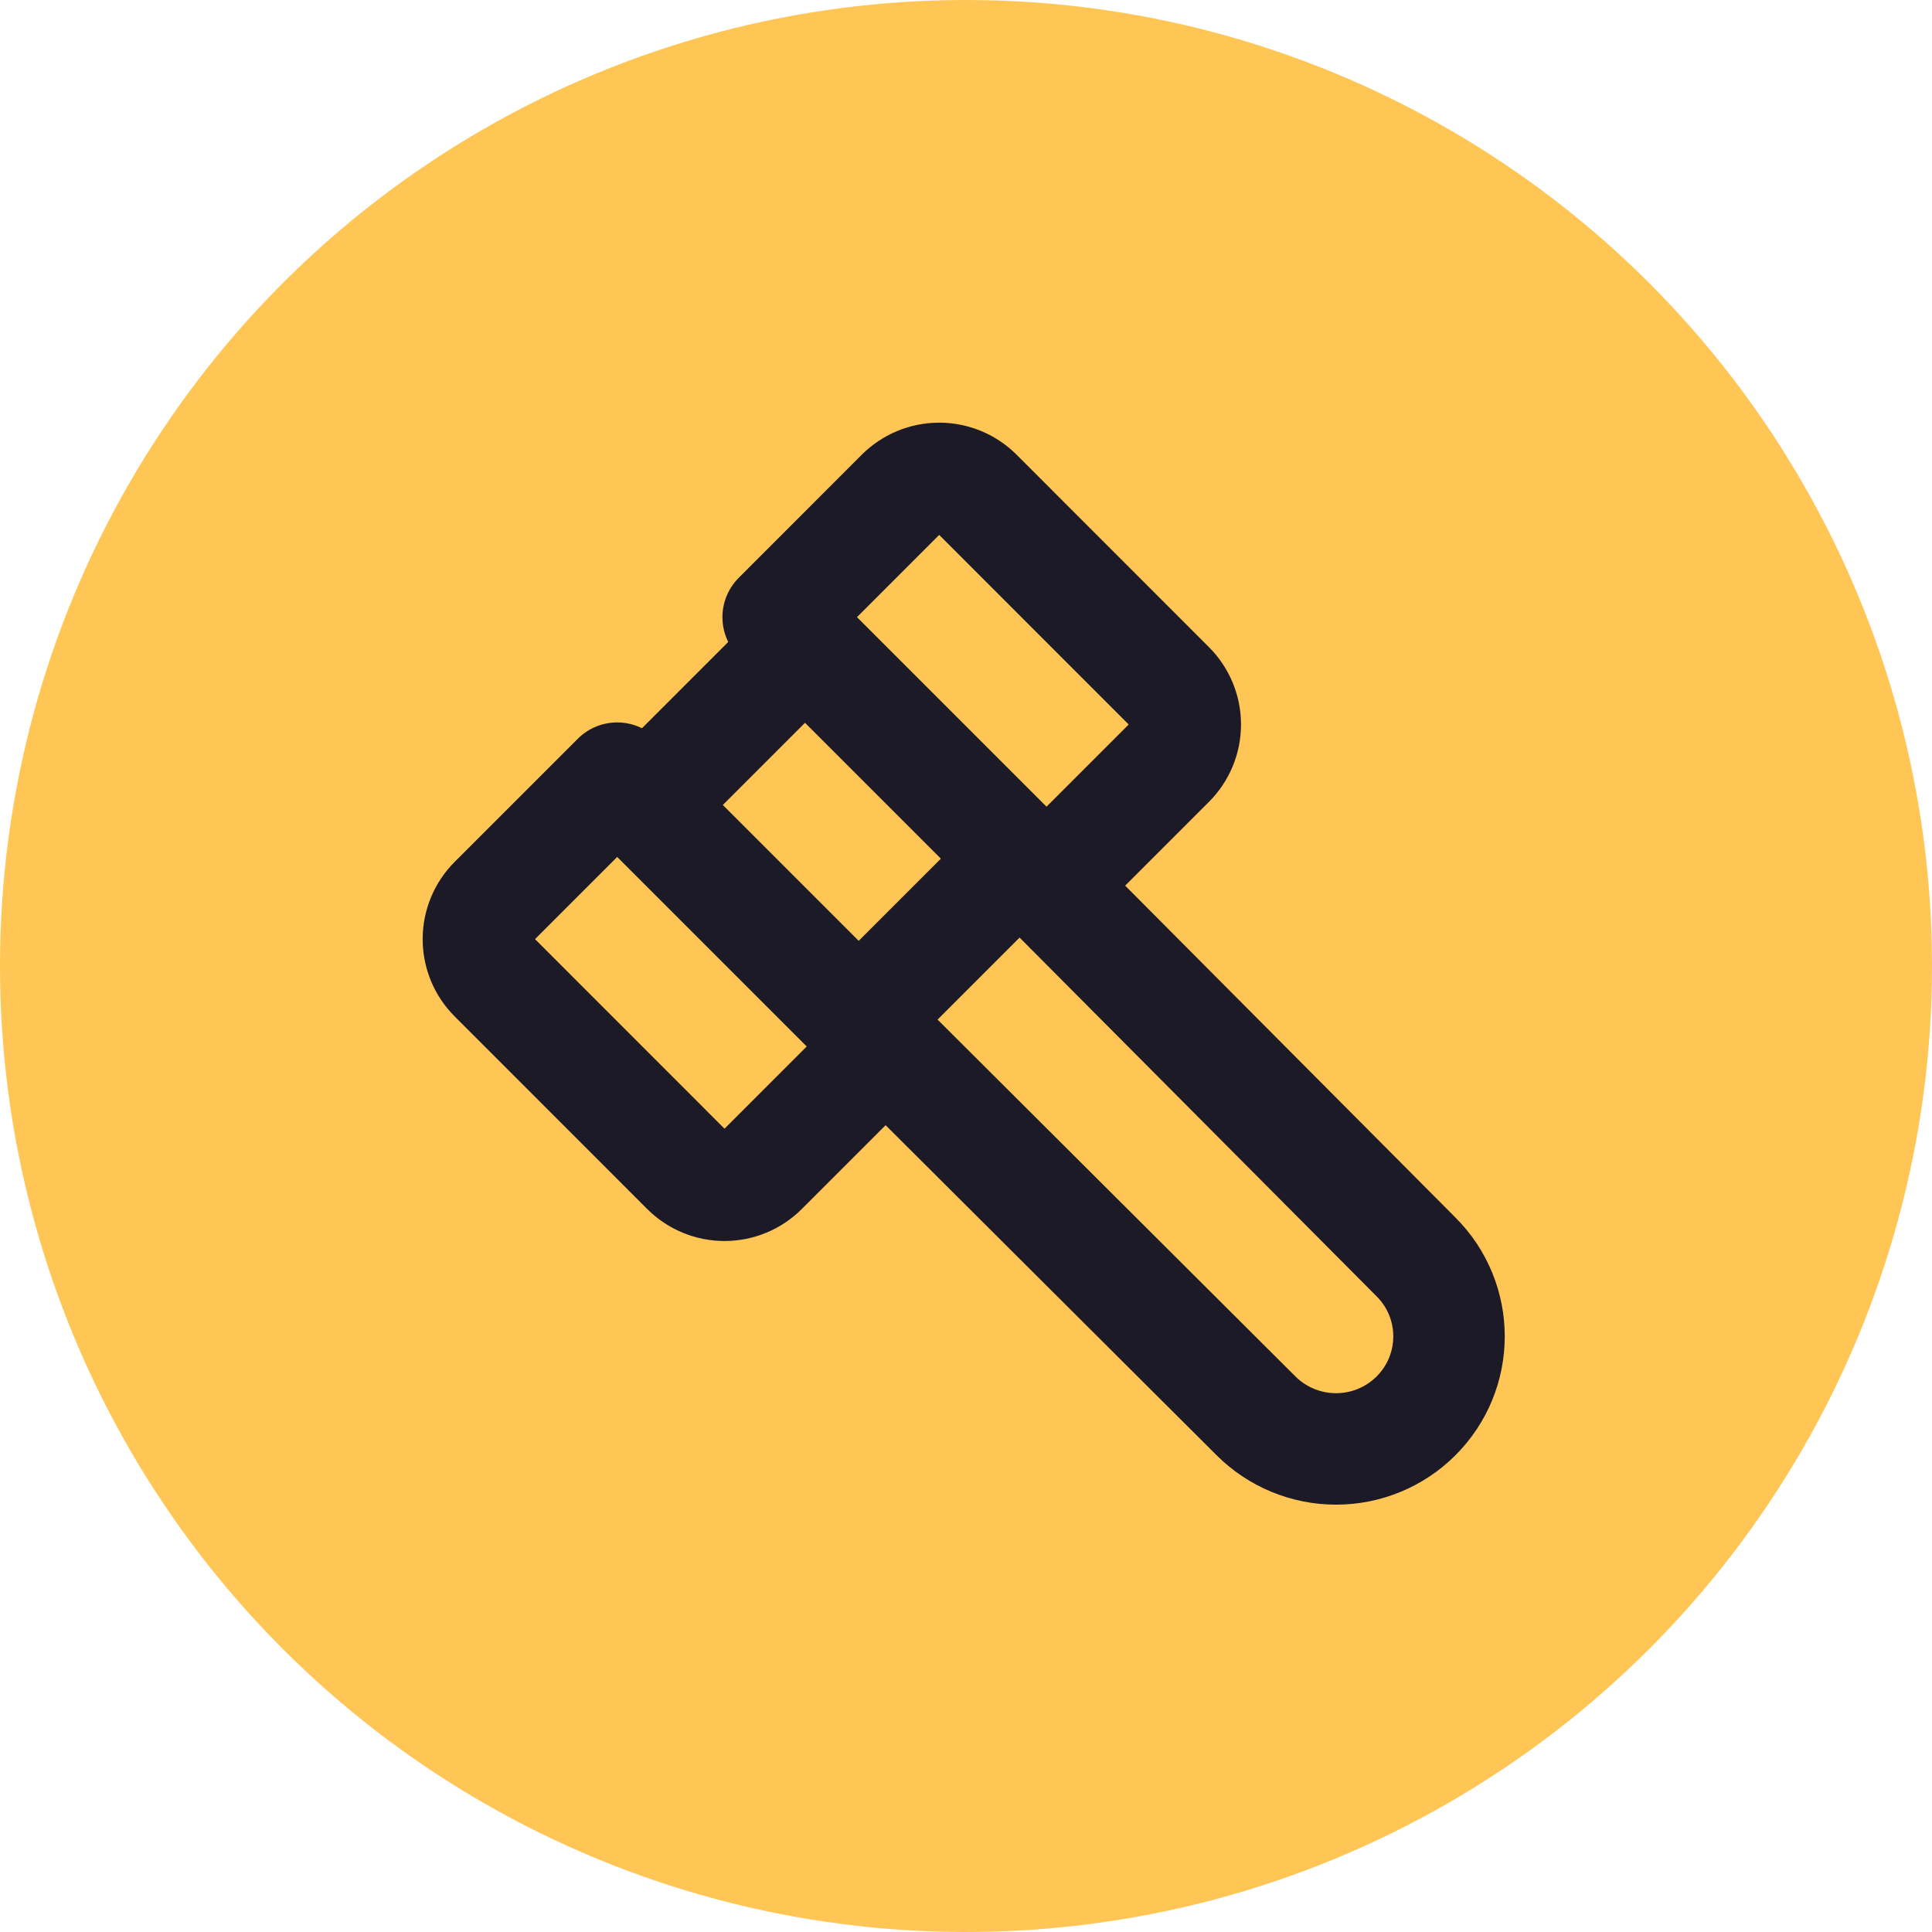
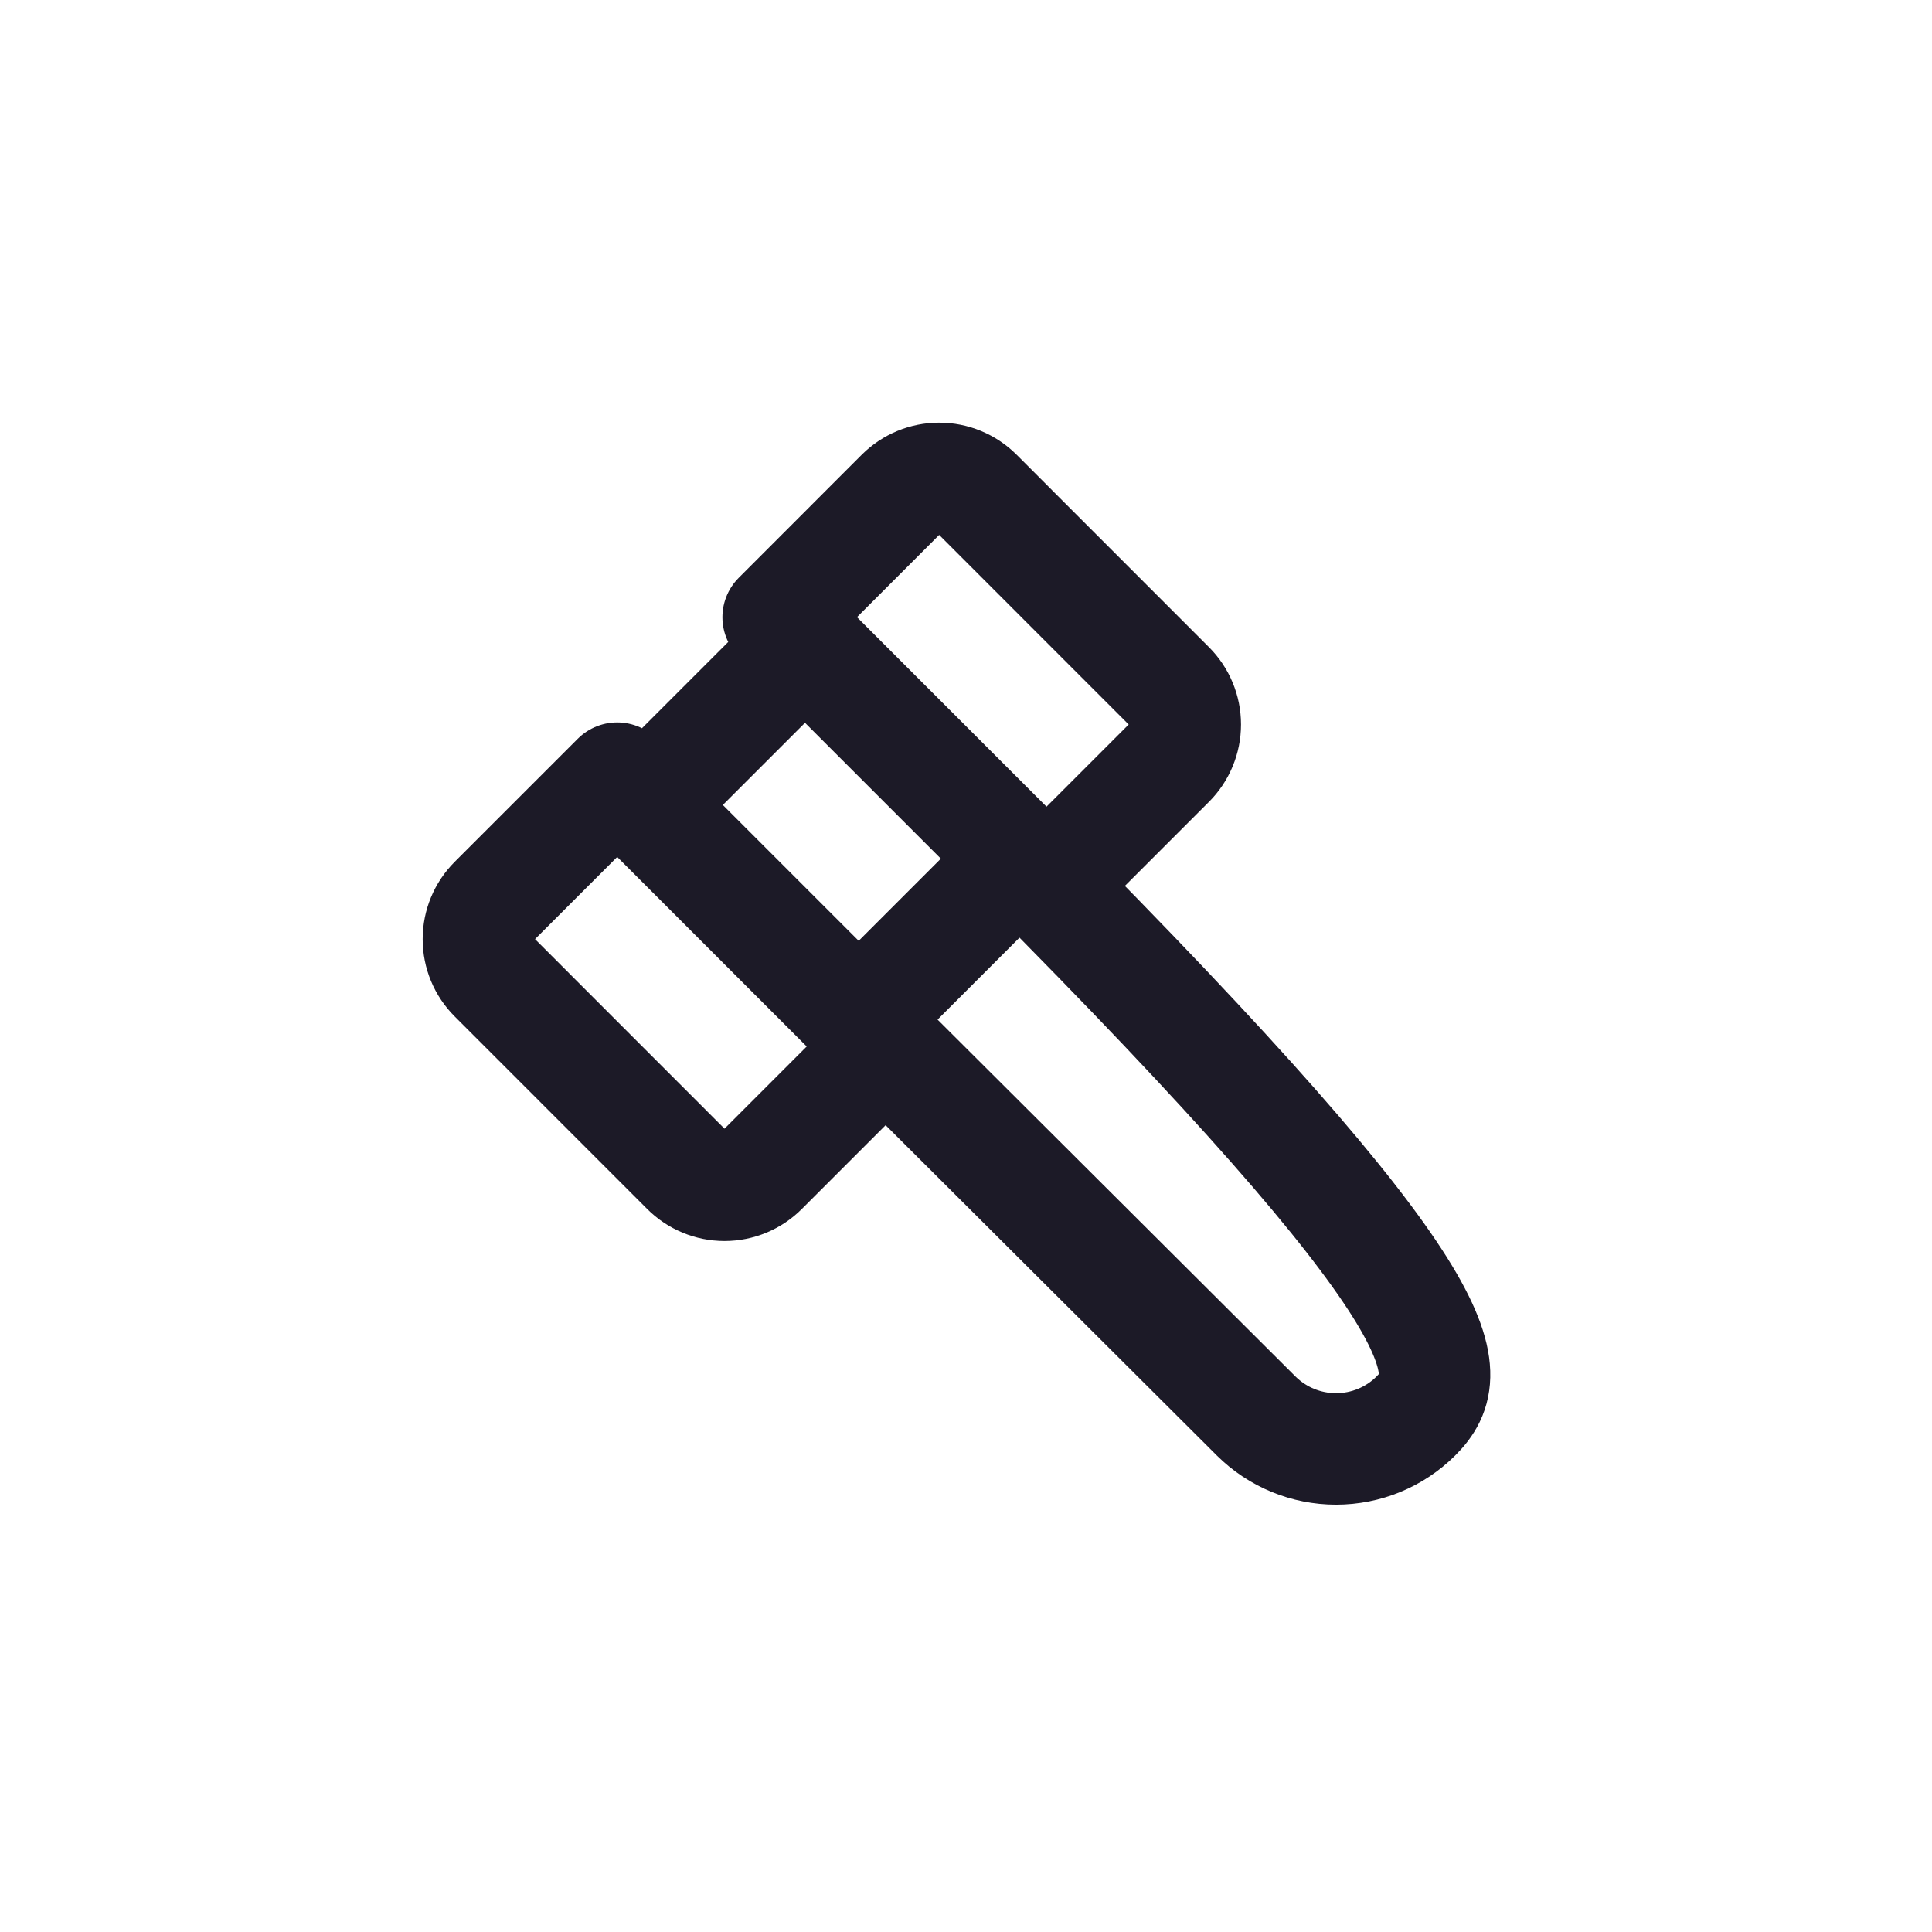
<svg xmlns="http://www.w3.org/2000/svg" width="26" height="26" viewBox="0 0 26 26" fill="none">
-   <circle cx="13" cy="13" r="13" fill="#FFC555" />
  <g clip-path="url(#clip0_2405_10683)">
-     <path d="M13.722 11.555L19.054 16.913C19.649 17.505 19.649 18.464 19.054 19.056C18.769 19.34 18.383 19.499 17.98 19.499C17.577 19.499 17.191 19.34 16.905 19.056L11.556 13.722" stroke="#1C1A27" stroke-width="1.5" stroke-linecap="round" stroke-linejoin="round" />
+     <path d="M13.722 11.555C19.649 17.505 19.649 18.464 19.054 19.056C18.769 19.34 18.383 19.499 17.98 19.499C17.577 19.499 17.191 19.34 16.905 19.056L11.556 13.722" stroke="#1C1A27" stroke-width="1.5" stroke-linecap="round" stroke-linejoin="round" />
    <path d="M8.667 10.833L11.556 13.722" stroke="#1C1A27" stroke-width="1.5" stroke-linecap="round" stroke-linejoin="round" />
    <path d="M13.722 11.555L10.833 8.666" stroke="#1C1A27" stroke-width="1.5" stroke-linecap="round" stroke-linejoin="round" />
    <path d="M9.239 15.739L6.65 13.149C6.514 13.014 6.438 12.83 6.438 12.639C6.438 12.447 6.514 12.264 6.65 12.128L8.306 10.472L8.667 10.833L10.833 8.667L10.472 8.306L12.128 6.649C12.264 6.514 12.447 6.438 12.639 6.438C12.831 6.438 13.014 6.514 13.15 6.649L15.739 9.239C15.875 9.375 15.951 9.558 15.951 9.75C15.951 9.941 15.875 10.125 15.739 10.261L14.083 11.917L13.722 11.556L11.556 13.722L11.917 14.083L10.261 15.739C10.125 15.875 9.942 15.951 9.75 15.951C9.559 15.951 9.375 15.875 9.239 15.739Z" stroke="#1C1A27" stroke-width="1.5" stroke-linecap="round" stroke-linejoin="round" />
  </g>
  <defs>
    <clipPath id="clip0_2405_10683">
      <rect width="17.333" height="17.333" fill="white" transform="translate(4.333 4.333)" />
    </clipPath>
  </defs>
</svg>